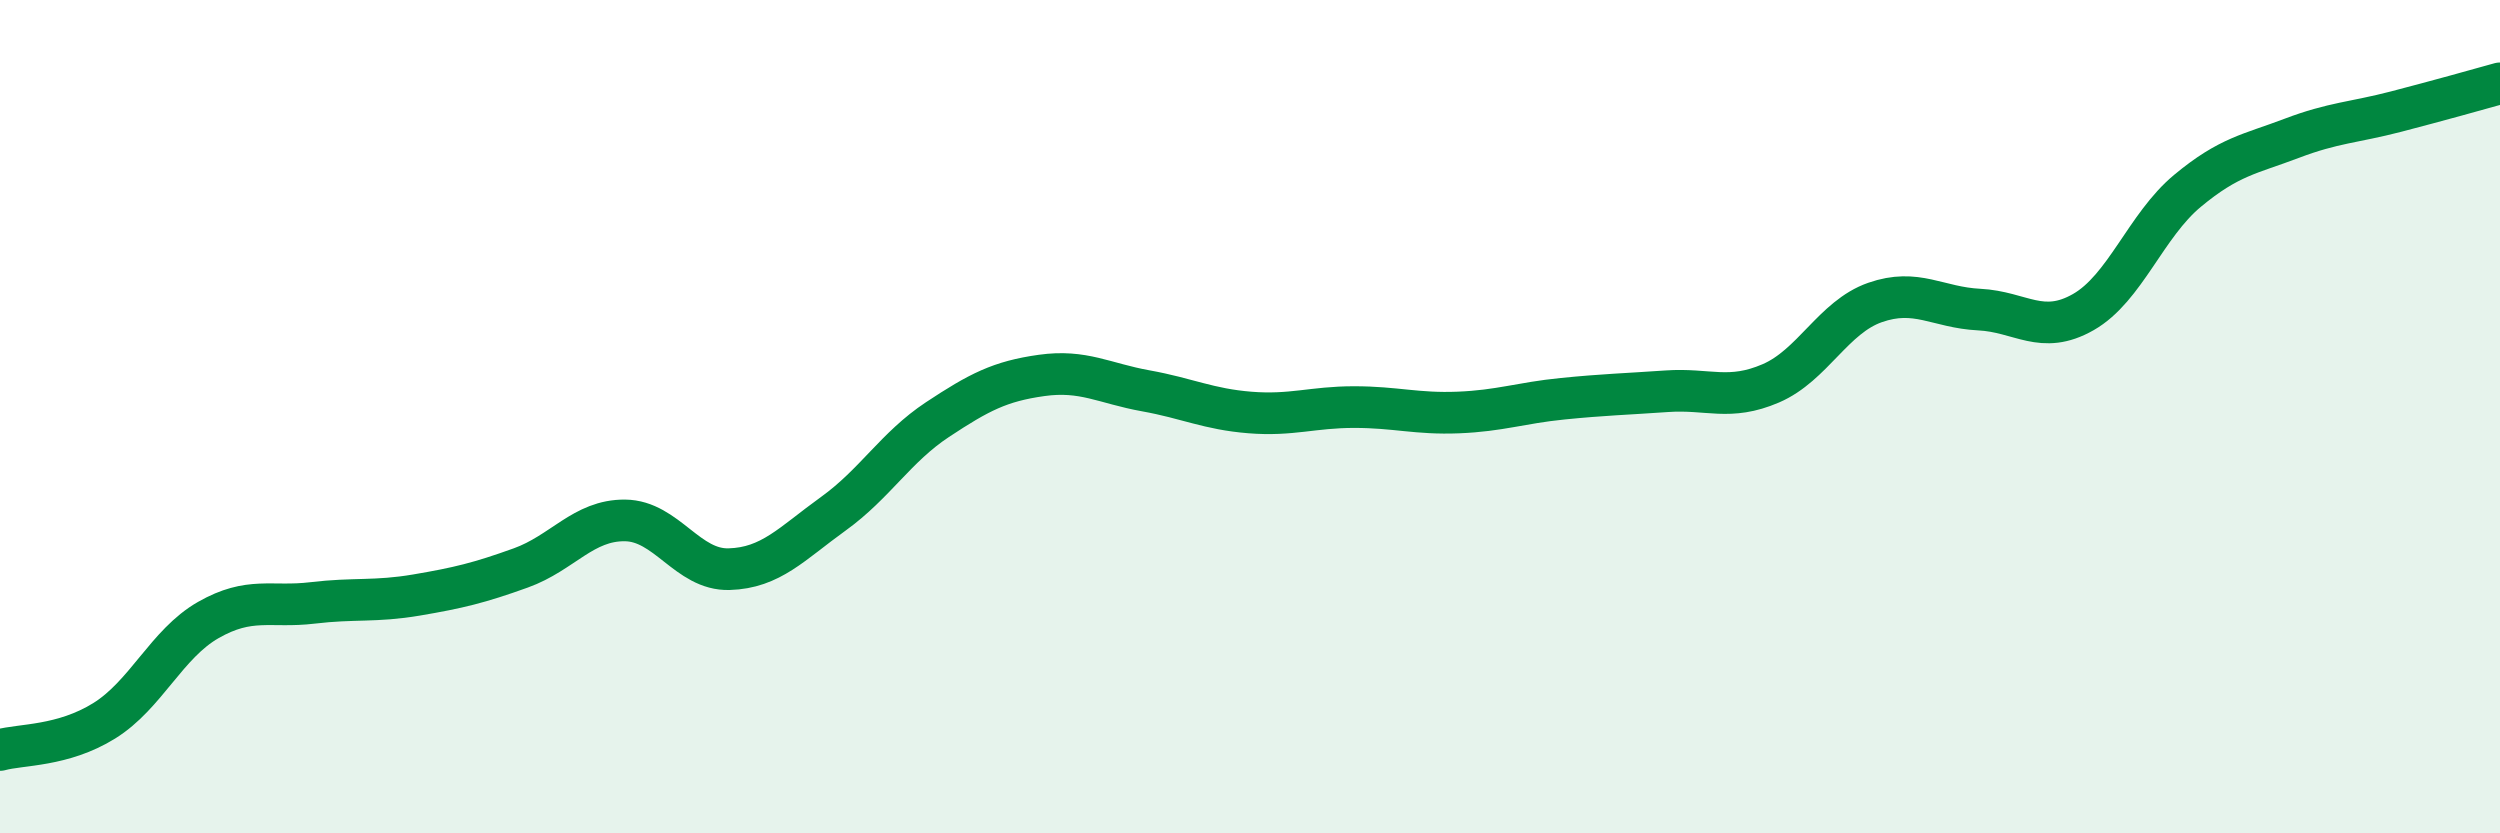
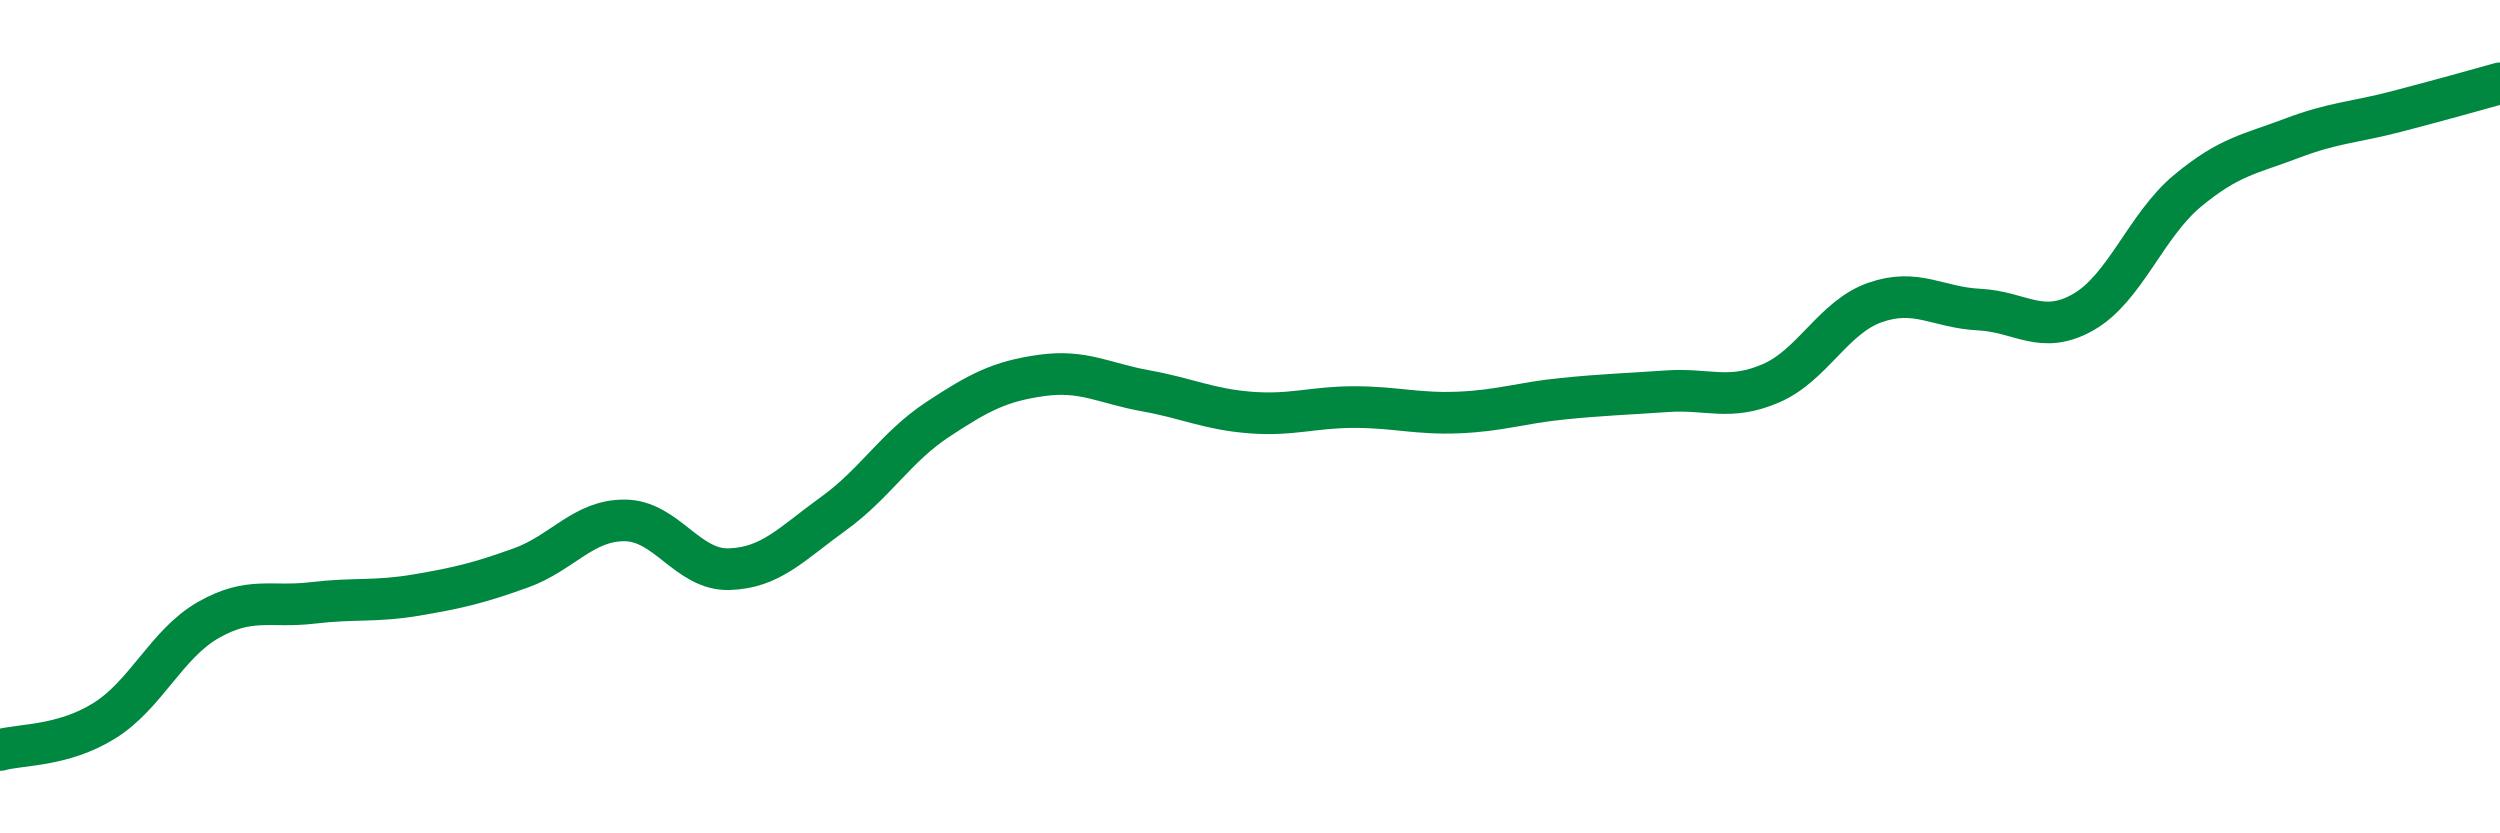
<svg xmlns="http://www.w3.org/2000/svg" width="60" height="20" viewBox="0 0 60 20">
-   <path d="M 0,18 C 0.5,17.86 1.5,17.92 2.5,17.3 C 3.5,16.68 4,15.45 5,14.88 C 6,14.31 6.5,14.59 7.5,14.47 C 8.5,14.35 9,14.45 10,14.28 C 11,14.11 11.5,13.99 12.5,13.63 C 13.5,13.27 14,12.48 15,12.49 C 16,12.5 16.5,13.69 17.5,13.66 C 18.5,13.63 19,13.05 20,12.33 C 21,11.61 21.5,10.73 22.5,10.07 C 23.5,9.41 24,9.15 25,9.01 C 26,8.87 26.5,9.2 27.5,9.38 C 28.5,9.56 29,9.82 30,9.9 C 31,9.98 31.5,9.77 32.5,9.77 C 33.5,9.77 34,9.94 35,9.9 C 36,9.86 36.5,9.67 37.5,9.57 C 38.5,9.47 39,9.46 40,9.39 C 41,9.32 41.5,9.63 42.5,9.2 C 43.5,8.77 44,7.61 45,7.26 C 46,6.91 46.5,7.38 47.5,7.43 C 48.5,7.48 49,8.06 50,7.49 C 51,6.92 51.5,5.41 52.5,4.58 C 53.5,3.75 54,3.7 55,3.32 C 56,2.94 56.5,2.94 57.5,2.68 C 58.5,2.42 59.5,2.14 60,2L60 20L0 20Z" fill="#008740" opacity="0.1" stroke-linecap="round" stroke-linejoin="round" />
  <path d="M 0,18 C 0.5,17.86 1.5,17.92 2.5,17.3 C 3.5,16.68 4,15.45 5,14.88 C 6,14.31 6.5,14.59 7.5,14.47 C 8.5,14.35 9,14.45 10,14.28 C 11,14.11 11.5,13.99 12.5,13.63 C 13.5,13.27 14,12.48 15,12.49 C 16,12.5 16.5,13.69 17.5,13.66 C 18.5,13.63 19,13.05 20,12.33 C 21,11.61 21.5,10.73 22.5,10.07 C 23.5,9.41 24,9.15 25,9.01 C 26,8.87 26.5,9.2 27.5,9.38 C 28.5,9.56 29,9.82 30,9.9 C 31,9.98 31.5,9.77 32.5,9.77 C 33.5,9.77 34,9.94 35,9.9 C 36,9.86 36.5,9.67 37.5,9.57 C 38.5,9.47 39,9.46 40,9.39 C 41,9.32 41.5,9.63 42.5,9.2 C 43.5,8.77 44,7.61 45,7.26 C 46,6.91 46.5,7.38 47.5,7.43 C 48.5,7.48 49,8.06 50,7.49 C 51,6.92 51.5,5.41 52.5,4.58 C 53.5,3.75 54,3.7 55,3.32 C 56,2.94 56.5,2.94 57.5,2.68 C 58.5,2.42 59.5,2.14 60,2" stroke="#008740" stroke-width="1" fill="none" stroke-linecap="round" stroke-linejoin="round" />
</svg>